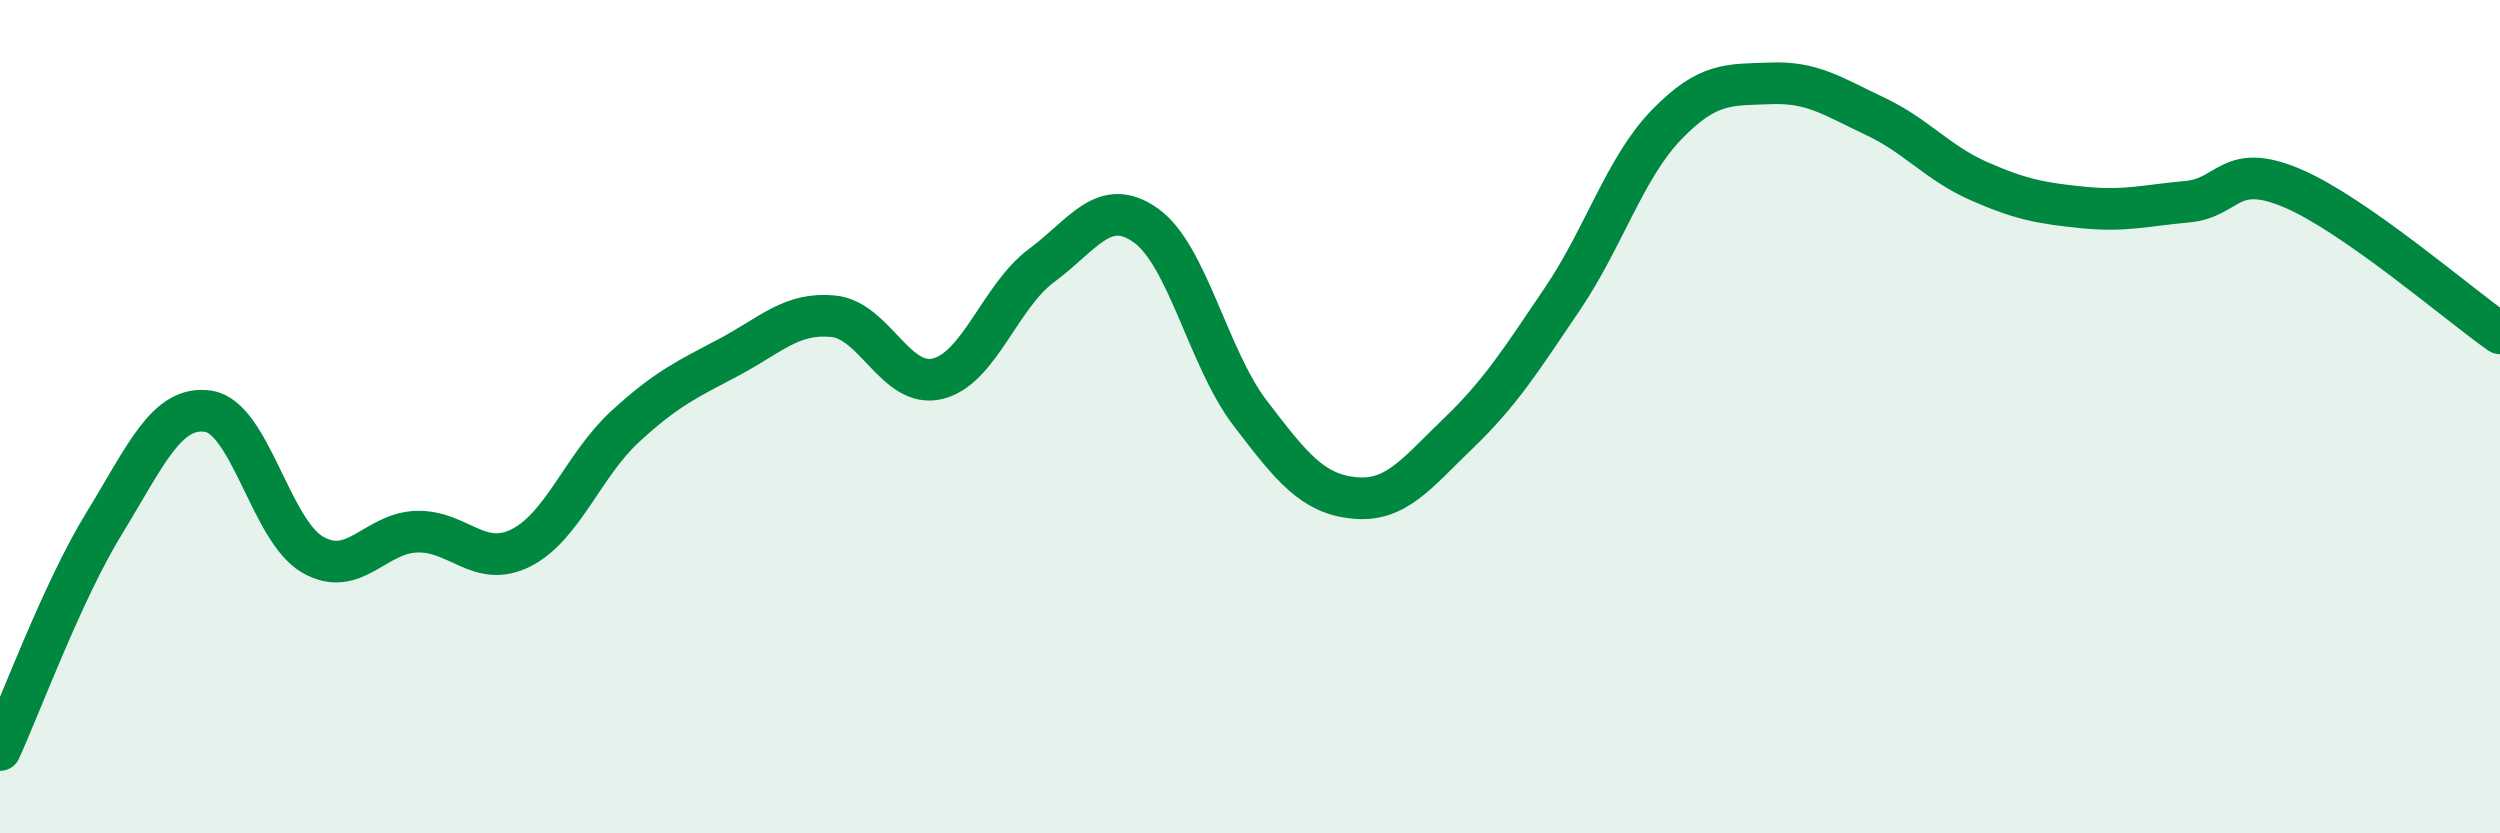
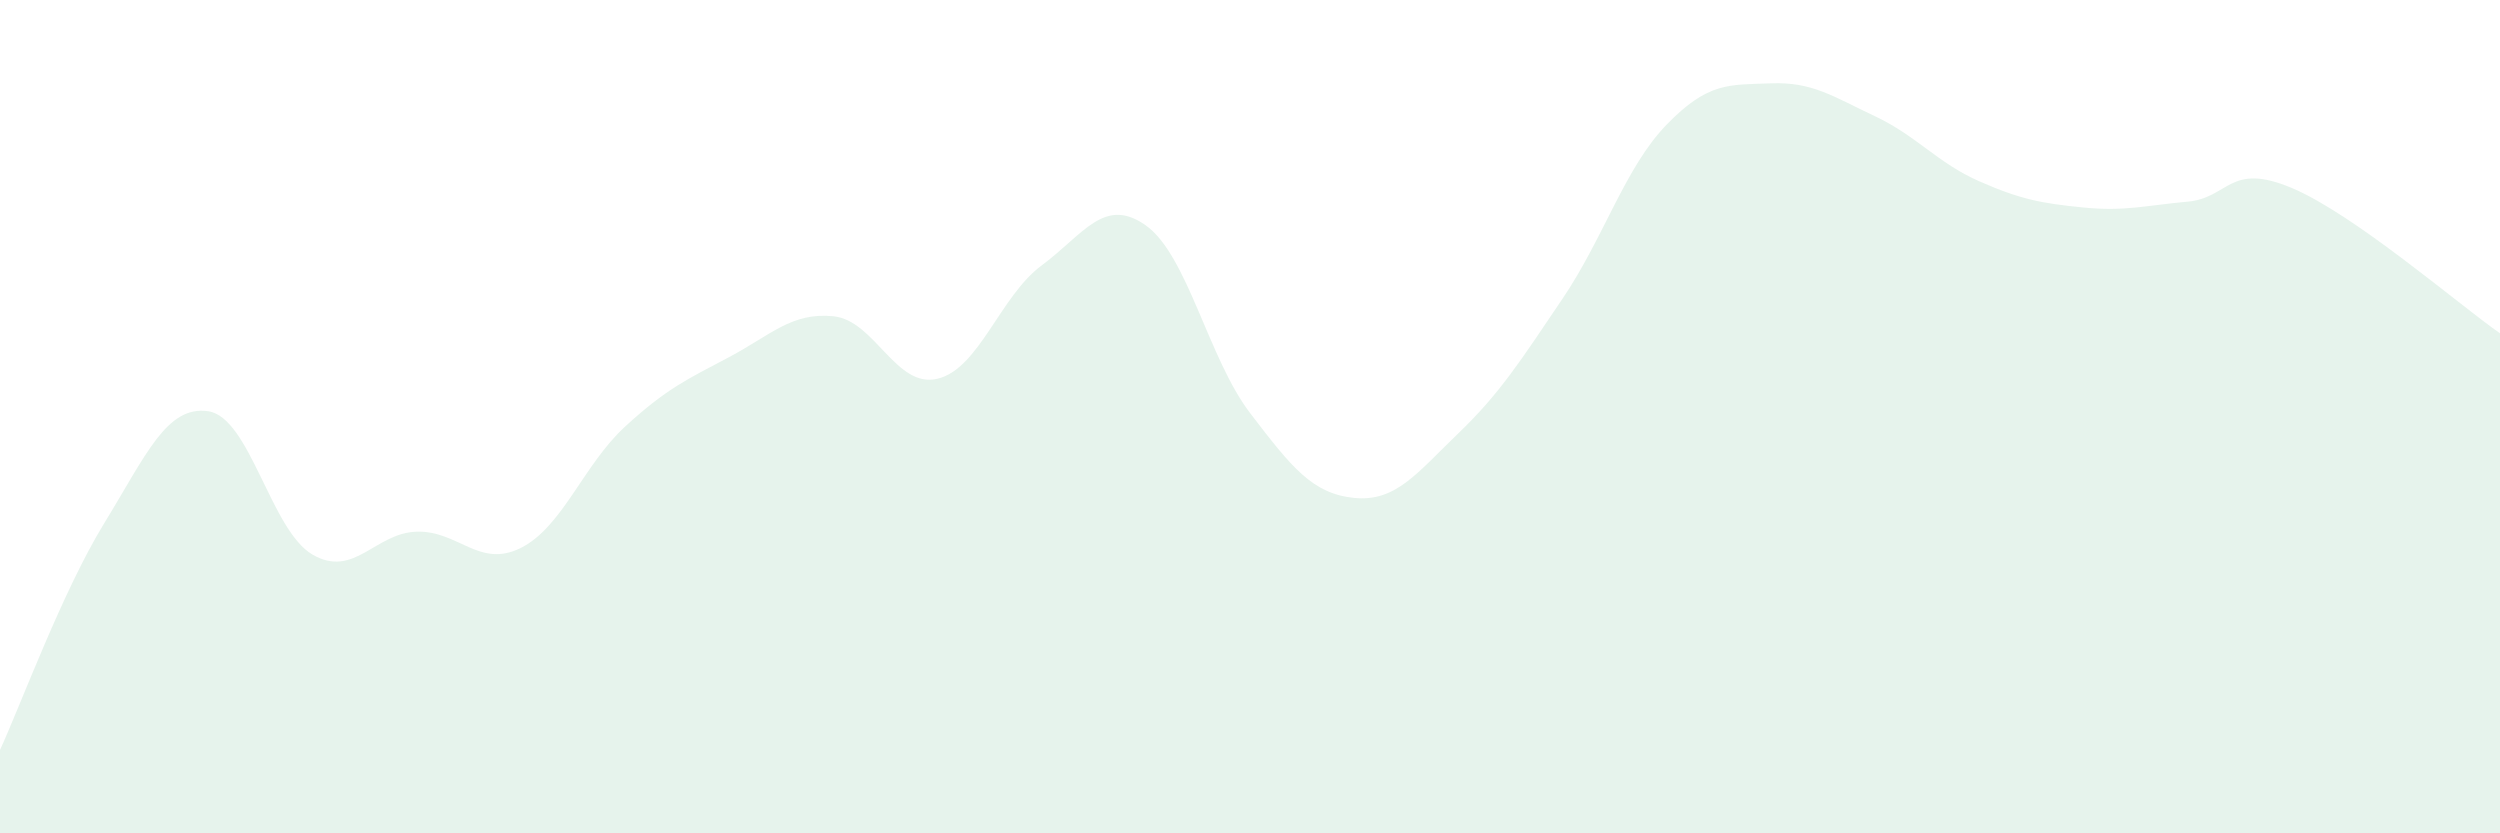
<svg xmlns="http://www.w3.org/2000/svg" width="60" height="20" viewBox="0 0 60 20">
  <path d="M 0,18 C 0.5,16.91 1.5,14.19 2.5,12.56 C 3.5,10.93 4,9.72 5,9.87 C 6,10.02 6.5,12.73 7.5,13.31 C 8.5,13.89 9,12.79 10,12.76 C 11,12.73 11.5,13.65 12.5,13.15 C 13.5,12.65 14,11.16 15,10.24 C 16,9.32 16.5,9.1 17.5,8.57 C 18.5,8.04 19,7.49 20,7.59 C 21,7.69 21.5,9.33 22.5,9.09 C 23.5,8.85 24,7.11 25,6.37 C 26,5.63 26.5,4.7 27.5,5.41 C 28.5,6.12 29,8.6 30,9.91 C 31,11.22 31.5,11.85 32.5,11.95 C 33.5,12.05 34,11.36 35,10.4 C 36,9.44 36.5,8.65 37.5,7.17 C 38.5,5.69 39,4.02 40,2.99 C 41,1.96 41.5,2.04 42.5,2 C 43.5,1.96 44,2.32 45,2.79 C 46,3.26 46.5,3.91 47.5,4.35 C 48.5,4.79 49,4.88 50,4.98 C 51,5.08 51.5,4.93 52.5,4.84 C 53.5,4.75 53.5,3.88 55,4.51 C 56.5,5.14 59,7.3 60,8L60 20L0 20Z" fill="#008740" opacity="0.1" stroke-linecap="round" stroke-linejoin="round" />
-   <path d="M 0,18 C 0.5,16.91 1.5,14.19 2.5,12.56 C 3.5,10.93 4,9.72 5,9.87 C 6,10.02 6.5,12.73 7.5,13.31 C 8.5,13.89 9,12.79 10,12.76 C 11,12.73 11.5,13.65 12.5,13.15 C 13.5,12.65 14,11.16 15,10.24 C 16,9.32 16.5,9.1 17.5,8.57 C 18.5,8.04 19,7.49 20,7.59 C 21,7.69 21.5,9.33 22.5,9.09 C 23.5,8.85 24,7.11 25,6.37 C 26,5.63 26.5,4.7 27.5,5.41 C 28.5,6.12 29,8.6 30,9.91 C 31,11.22 31.5,11.85 32.5,11.95 C 33.5,12.05 34,11.36 35,10.4 C 36,9.44 36.5,8.65 37.5,7.17 C 38.5,5.69 39,4.02 40,2.99 C 41,1.96 41.5,2.04 42.5,2 C 43.5,1.96 44,2.32 45,2.79 C 46,3.26 46.5,3.91 47.5,4.35 C 48.5,4.79 49,4.88 50,4.98 C 51,5.08 51.5,4.93 52.5,4.84 C 53.5,4.75 53.5,3.88 55,4.51 C 56.5,5.14 59,7.3 60,8" stroke="#008740" stroke-width="1" fill="none" stroke-linecap="round" stroke-linejoin="round" />
</svg>